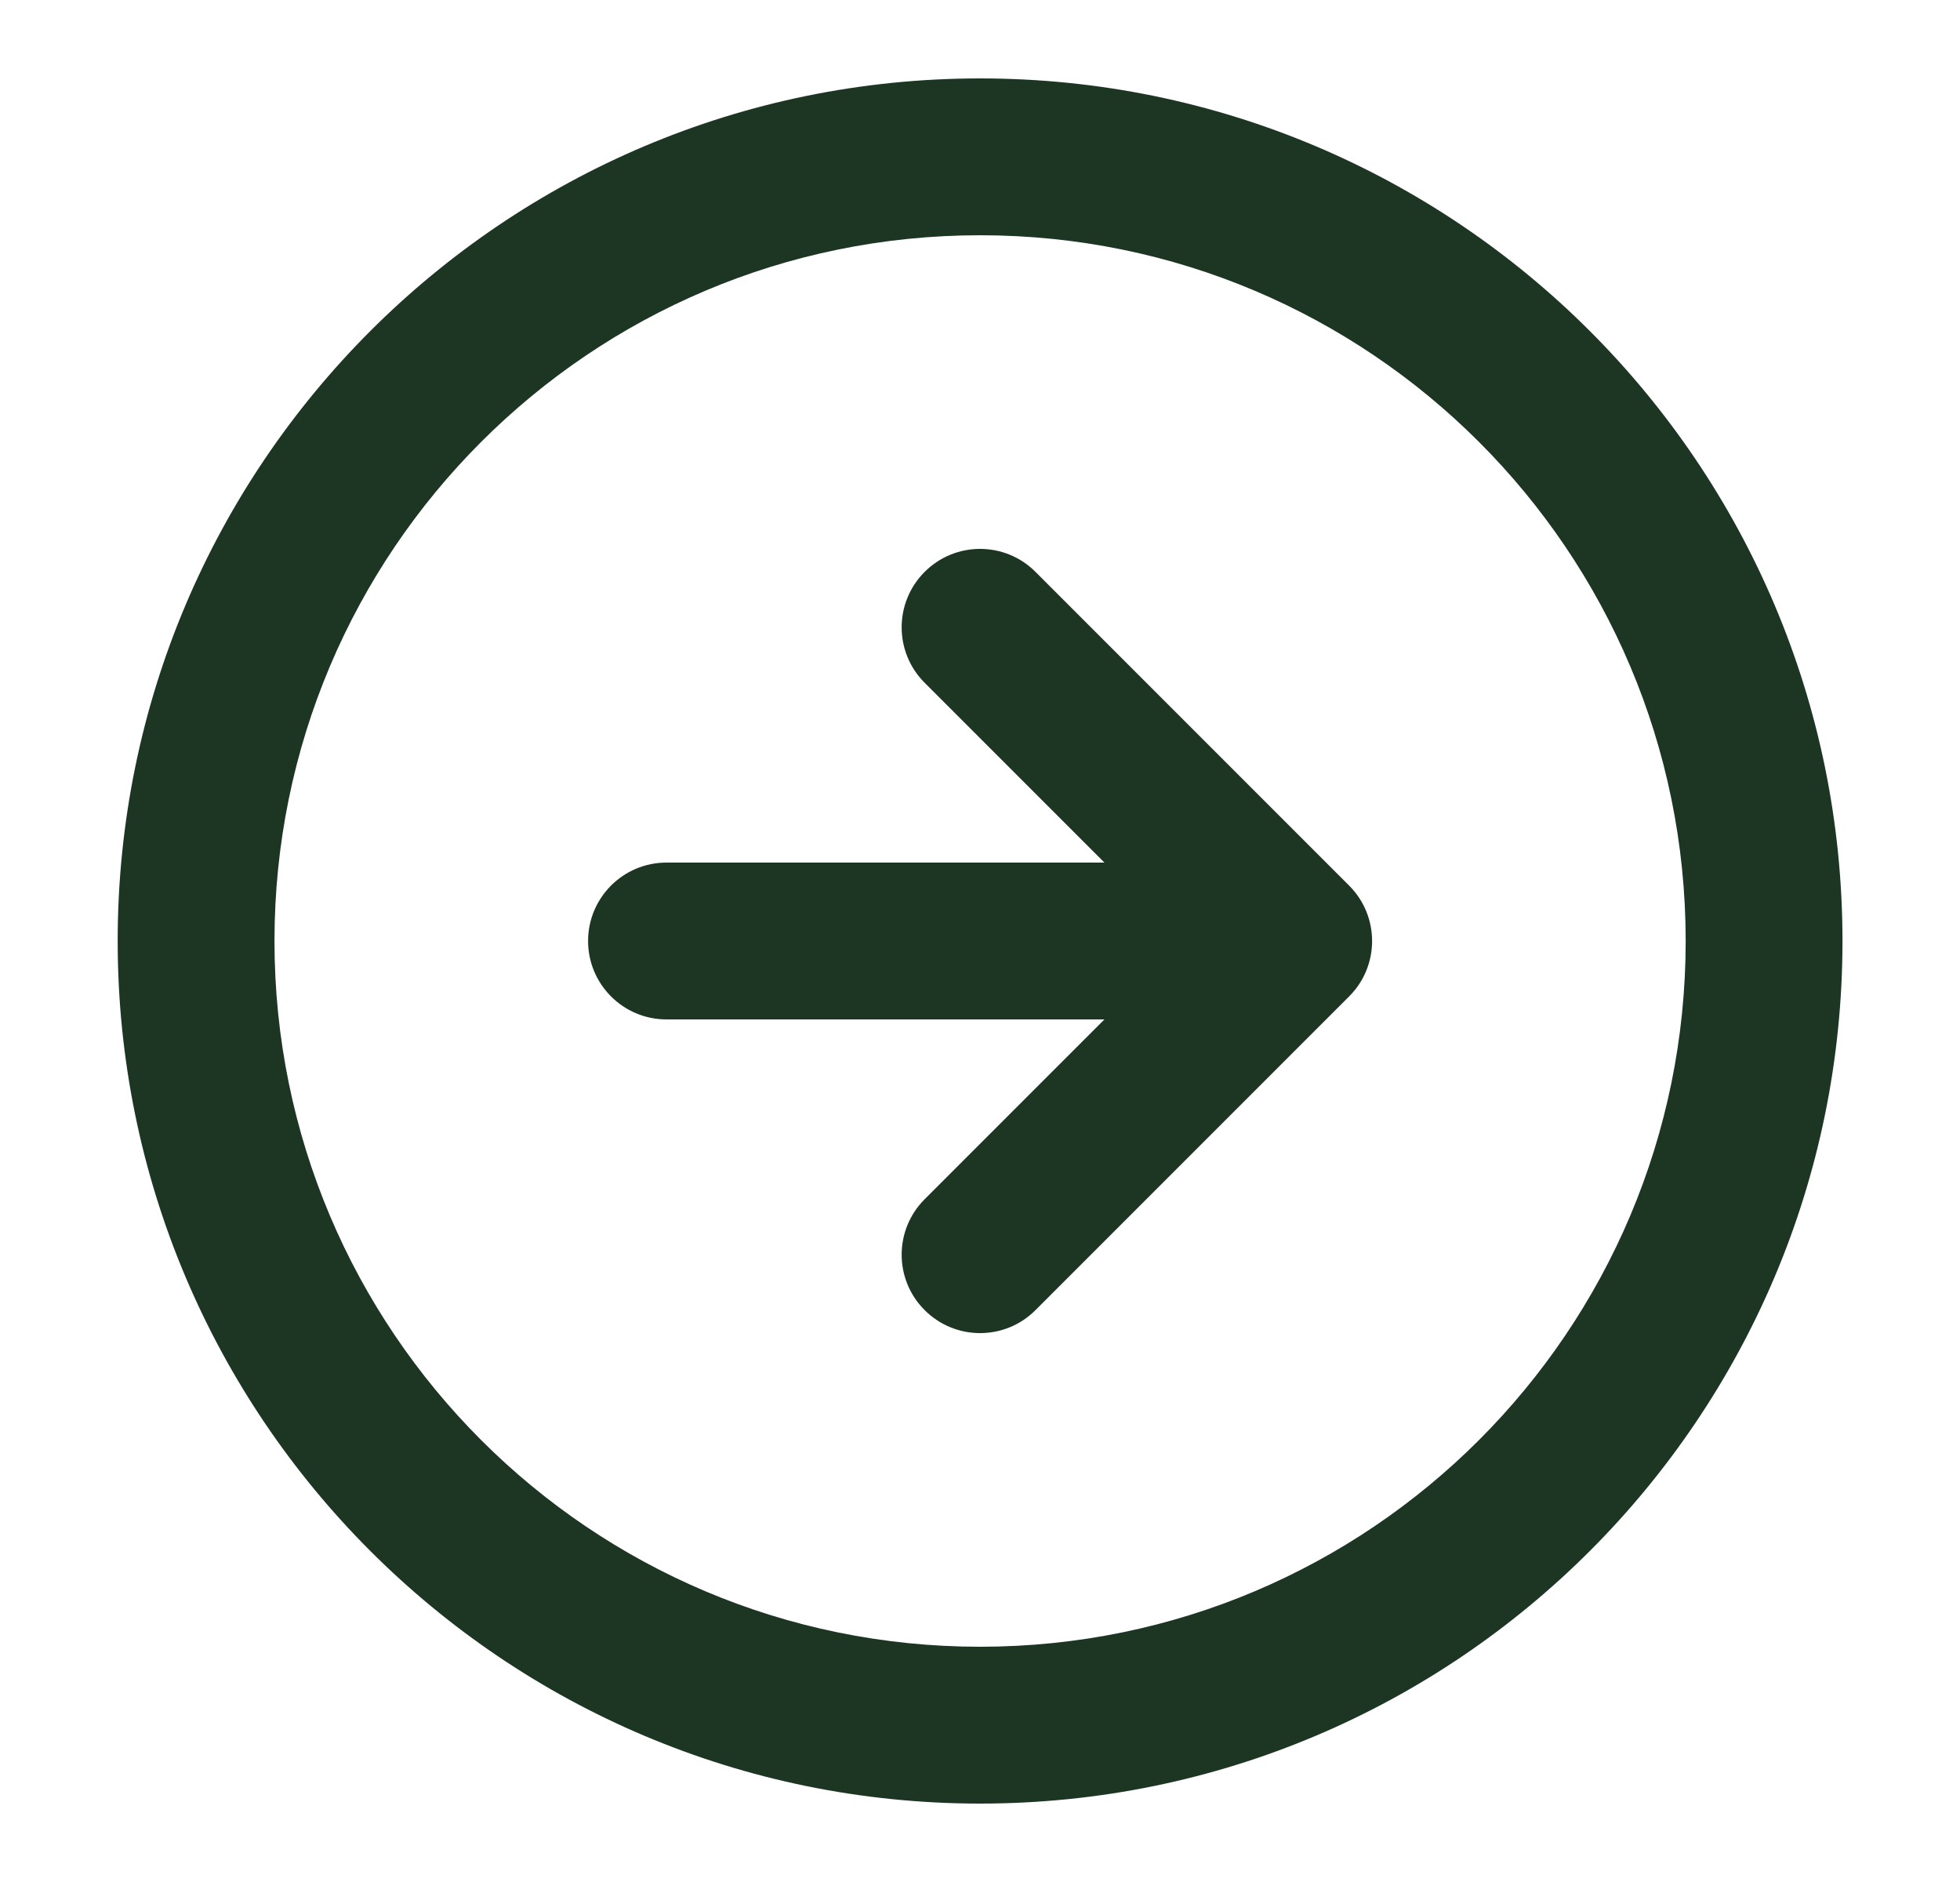
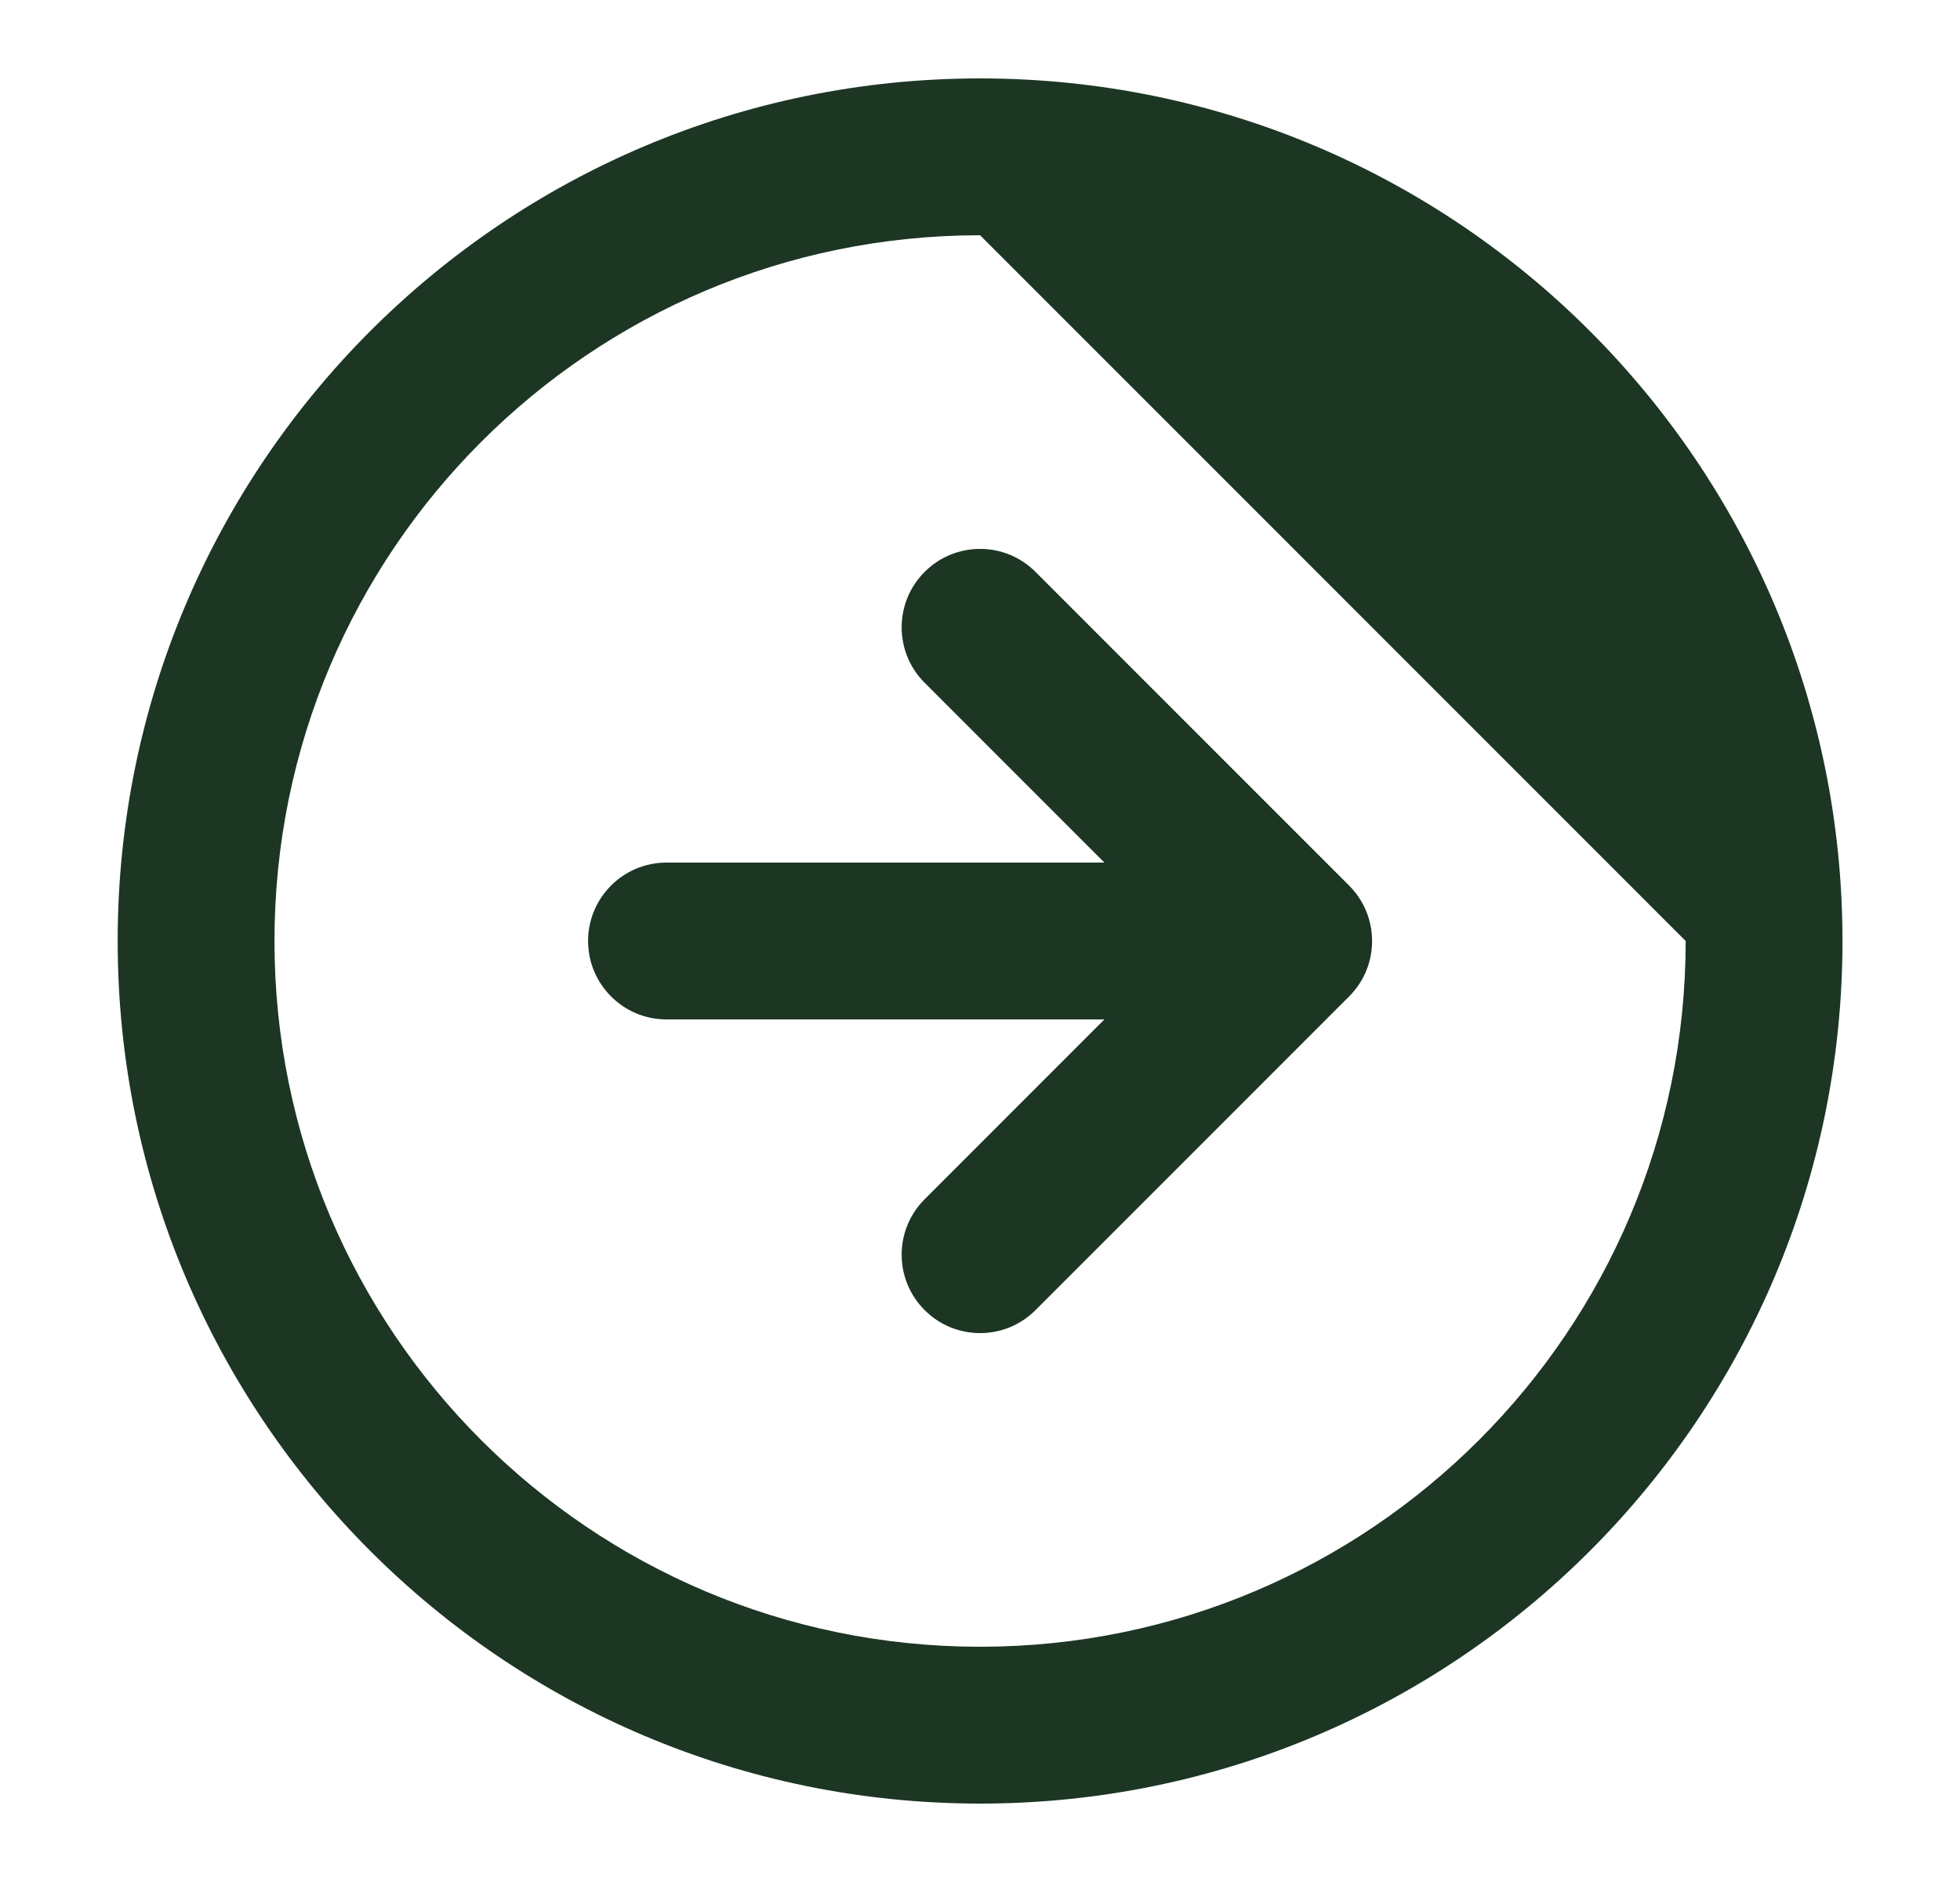
<svg xmlns="http://www.w3.org/2000/svg" width="25" height="24" viewBox="0 0 25 24" fill="none">
-   <path fill-rule="evenodd" clip-rule="evenodd" d="M12.501 3C7.53 3 3.501 7.029 3.501 12C3.501 16.971 7.53 21 12.501 21C17.471 21 21.501 16.971 21.501 12C21.501 7.029 17.471 3 12.501 3ZM1.501 12C1.501 5.925 6.426 1 12.501 1C18.576 1 23.501 5.925 23.501 12C23.501 18.075 18.576 23 12.501 23C6.426 23 1.501 18.075 1.501 12ZM11.794 8.707C11.403 8.317 11.403 7.683 11.794 7.293C12.184 6.902 12.818 6.902 13.208 7.293L17.208 11.293C17.599 11.684 17.599 12.317 17.208 12.707L13.208 16.707C12.818 17.098 12.184 17.098 11.794 16.707C11.403 16.317 11.403 15.684 11.794 15.293L14.087 13H8.501C7.949 13 7.501 12.552 7.501 12C7.501 11.448 7.949 11 8.501 11H14.087L11.794 8.707Z" fill="#1C3623" />
+   <path fill-rule="evenodd" clip-rule="evenodd" d="M12.501 3C7.53 3 3.501 7.029 3.501 12C3.501 16.971 7.53 21 12.501 21C17.471 21 21.501 16.971 21.501 12ZM1.501 12C1.501 5.925 6.426 1 12.501 1C18.576 1 23.501 5.925 23.501 12C23.501 18.075 18.576 23 12.501 23C6.426 23 1.501 18.075 1.501 12ZM11.794 8.707C11.403 8.317 11.403 7.683 11.794 7.293C12.184 6.902 12.818 6.902 13.208 7.293L17.208 11.293C17.599 11.684 17.599 12.317 17.208 12.707L13.208 16.707C12.818 17.098 12.184 17.098 11.794 16.707C11.403 16.317 11.403 15.684 11.794 15.293L14.087 13H8.501C7.949 13 7.501 12.552 7.501 12C7.501 11.448 7.949 11 8.501 11H14.087L11.794 8.707Z" fill="#1C3623" />
</svg>